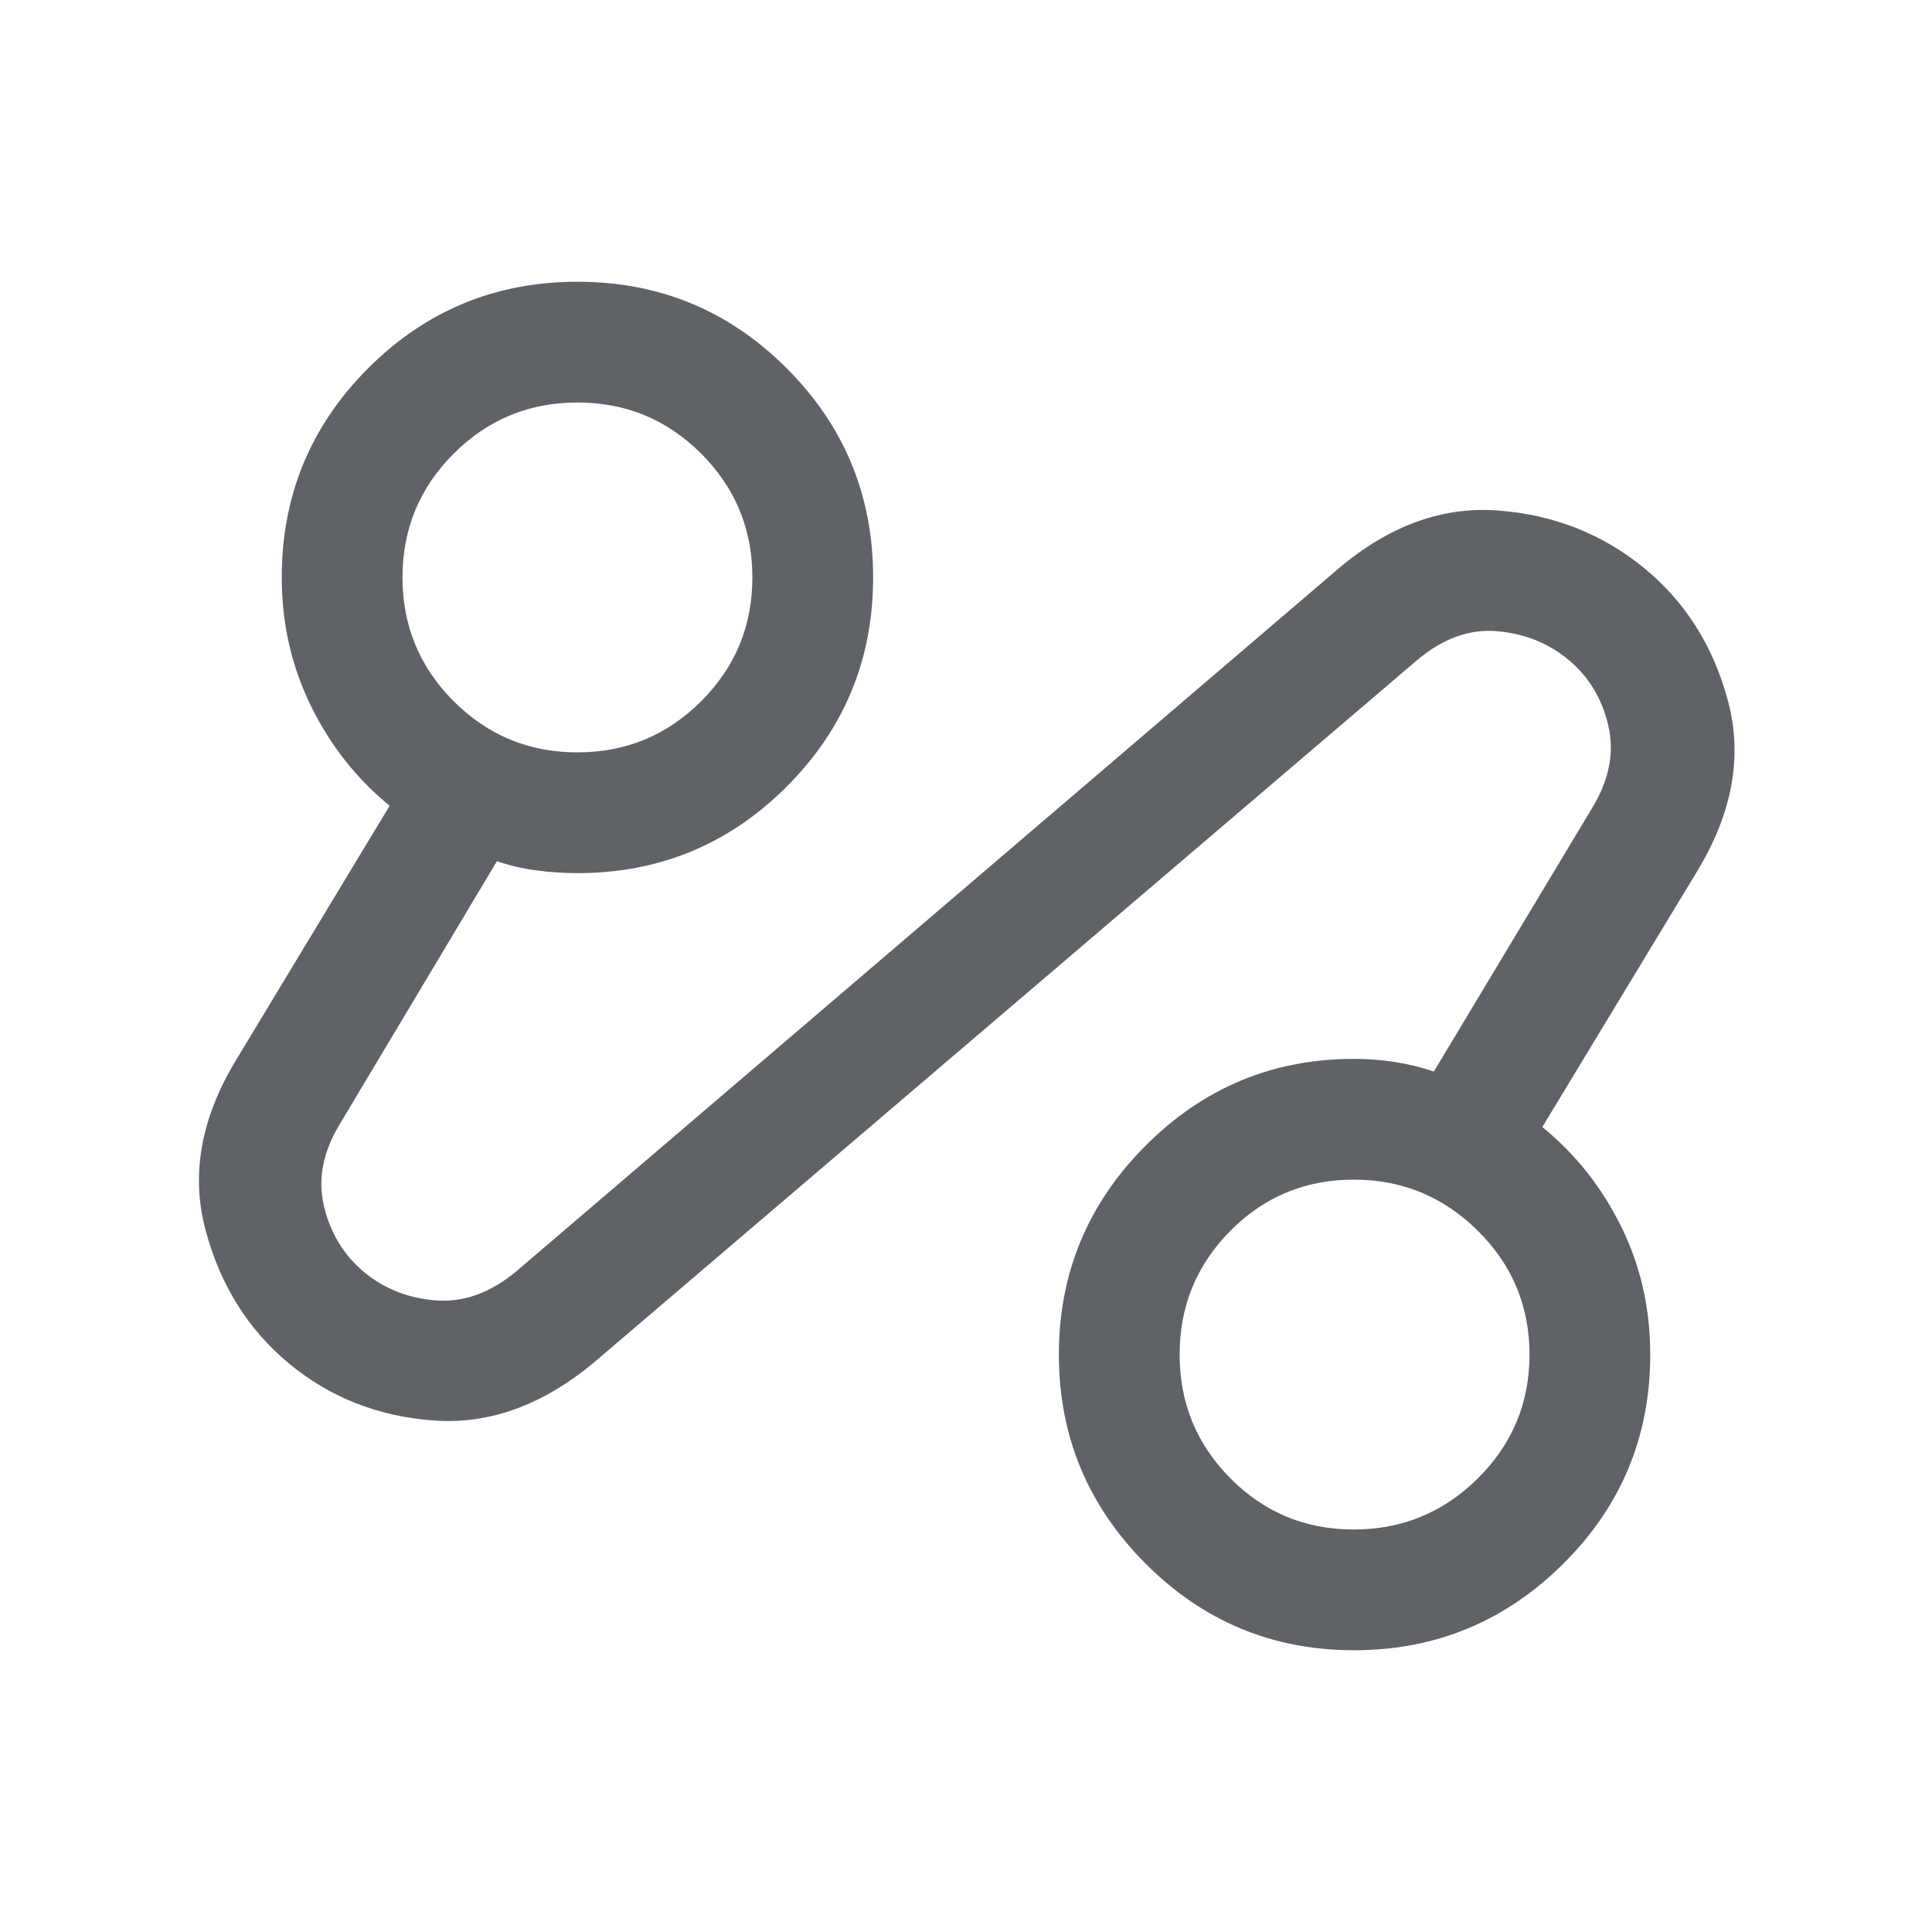
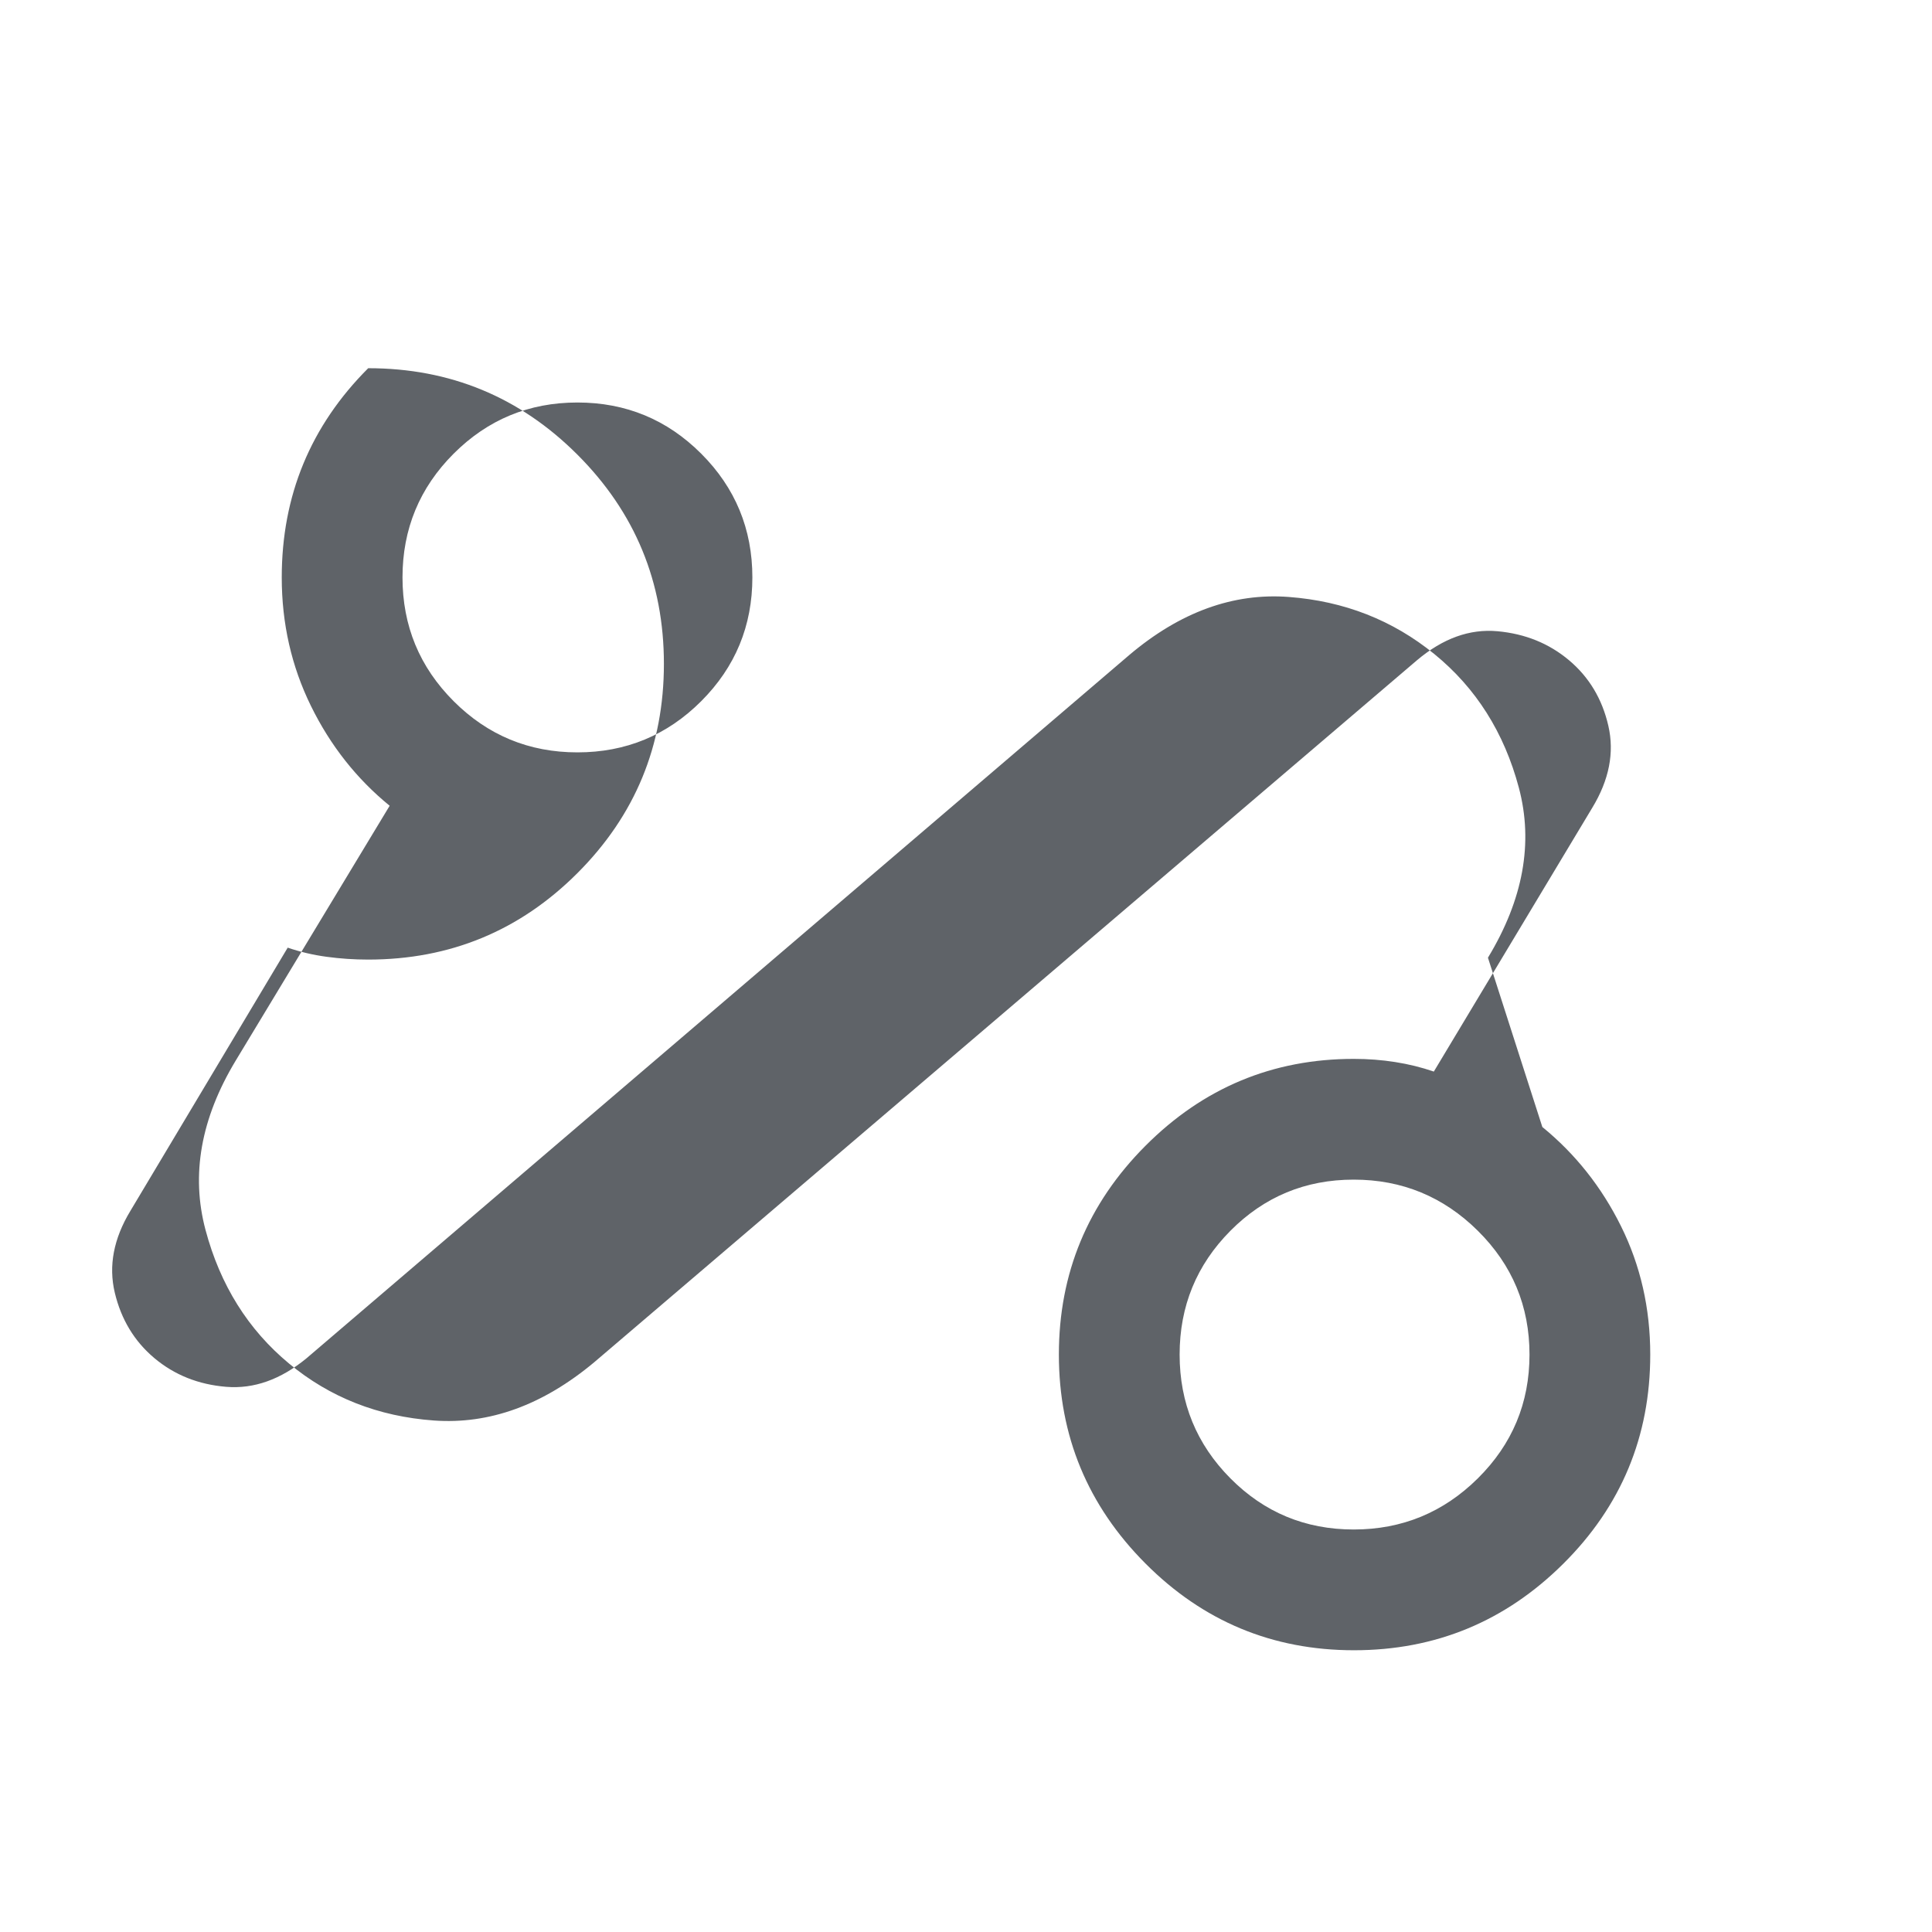
<svg xmlns="http://www.w3.org/2000/svg" height="24px" viewBox="0 -960 960 960" width="24px" fill="#5f6368">
-   <path d="M295.23-283.08q-38.23 31.92-79.65 28.92-41.43-3-71.96-28.3-30.54-25.31-41.5-66.39-10.96-41.07 14.96-84.07l76.54-126.7Q169-579.69 154.5-609.23 140-638.77 140-673.08q0-61 42.96-103.96Q225.92-820 286.92-820q61 0 103.96 42.96 42.97 42.96 42.97 103.96 0 61-42.97 103.96-42.96 42.97-103.96 42.97-10.53 0-20.69-1.39-10.15-1.38-19.31-4.54l-78.15 130.77q-12.54 20.69-7.77 40.69 4.77 20 19.7 32.53 14.94 12.52 35.62 14.23 20.68 1.71 39.99-14.22l408.84-349.46q37.77-31.92 79.16-28.8 41.38 3.11 72.4 28.4 31.01 25.29 41.96 66.38 10.94 41.1-15.36 84.48L766.38-400q24.62 20.08 39.12 49.35 14.5 29.26 14.5 63.73 0 61-43.24 103.96Q733.52-140 672.8-140q-60.72 0-103.68-43.16-42.97-43.16-42.97-103.77t43.05-103.76q43.05-43.16 103.49-43.16 10.6 0 20.61 1.58t19.16 4.73l78.77-131.15q12.54-20.69 7.95-40.67-4.59-19.98-19.5-32.54-14.91-12.56-35.6-14.45-20.7-1.88-40 14.43L295.23-283.08ZM672.65-200q36.03 0 61.69-25.42Q760-250.85 760-286.92q0-36.08-25.66-61.5-25.66-25.43-61.69-25.43-36.04 0-61.27 25.43-25.23 25.42-25.23 61.5 0 36.07 25.23 61.5Q636.61-200 672.65-200ZM286.92-586.15q36.08 0 61.5-25.43 25.43-25.42 25.43-61.5 0-36.07-25.43-61.5Q323-760 286.92-760q-36.07 0-61.5 25.42Q200-709.15 200-673.08q0 36.08 25.42 61.5 25.43 25.43 61.5 25.43Zm386.16 299.23ZM286.92-673.08Z" />
+   <path d="M295.23-283.08q-38.23 31.92-79.65 28.92-41.43-3-71.96-28.3-30.54-25.31-41.5-66.39-10.96-41.07 14.96-84.07l76.54-126.7Q169-579.69 154.5-609.23 140-638.77 140-673.08q0-61 42.96-103.96q61 0 103.96 42.96 42.97 42.96 42.97 103.96 0 61-42.97 103.96-42.96 42.97-103.96 42.97-10.53 0-20.69-1.39-10.15-1.38-19.31-4.54l-78.15 130.77q-12.54 20.69-7.77 40.69 4.77 20 19.7 32.53 14.94 12.52 35.62 14.23 20.68 1.71 39.99-14.22l408.84-349.46q37.77-31.92 79.16-28.8 41.38 3.11 72.4 28.4 31.01 25.29 41.96 66.38 10.94 41.1-15.36 84.48L766.38-400q24.62 20.08 39.12 49.35 14.5 29.26 14.5 63.73 0 61-43.24 103.96Q733.52-140 672.8-140q-60.72 0-103.68-43.16-42.97-43.16-42.97-103.77t43.05-103.76q43.05-43.16 103.49-43.16 10.6 0 20.61 1.58t19.16 4.73l78.77-131.15q12.54-20.69 7.95-40.67-4.59-19.98-19.5-32.54-14.91-12.56-35.6-14.45-20.7-1.88-40 14.43L295.23-283.08ZM672.65-200q36.03 0 61.69-25.42Q760-250.85 760-286.92q0-36.08-25.66-61.5-25.66-25.43-61.69-25.43-36.04 0-61.27 25.43-25.23 25.42-25.23 61.5 0 36.07 25.23 61.5Q636.61-200 672.65-200ZM286.92-586.15q36.08 0 61.5-25.43 25.43-25.42 25.43-61.5 0-36.07-25.43-61.5Q323-760 286.92-760q-36.07 0-61.5 25.42Q200-709.15 200-673.08q0 36.08 25.42 61.5 25.43 25.43 61.5 25.43Zm386.16 299.23ZM286.92-673.08Z" />
</svg>